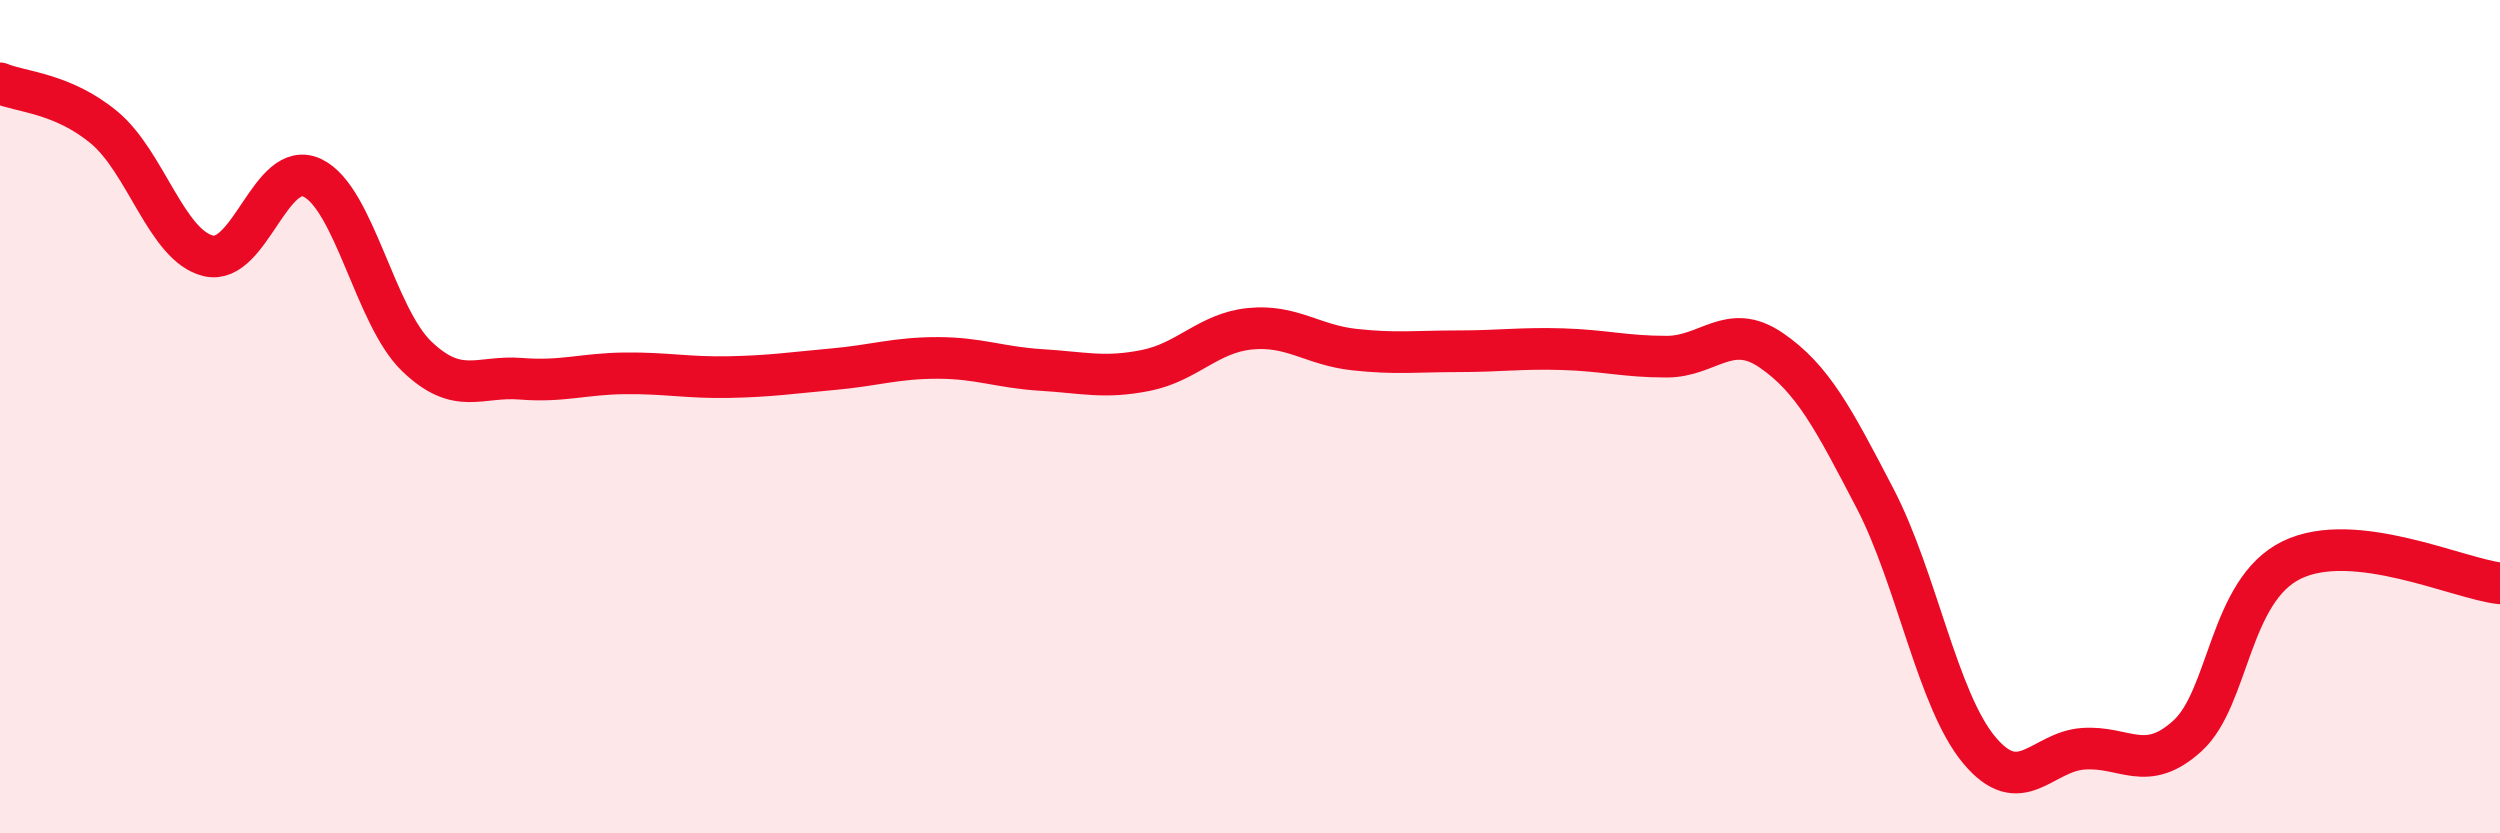
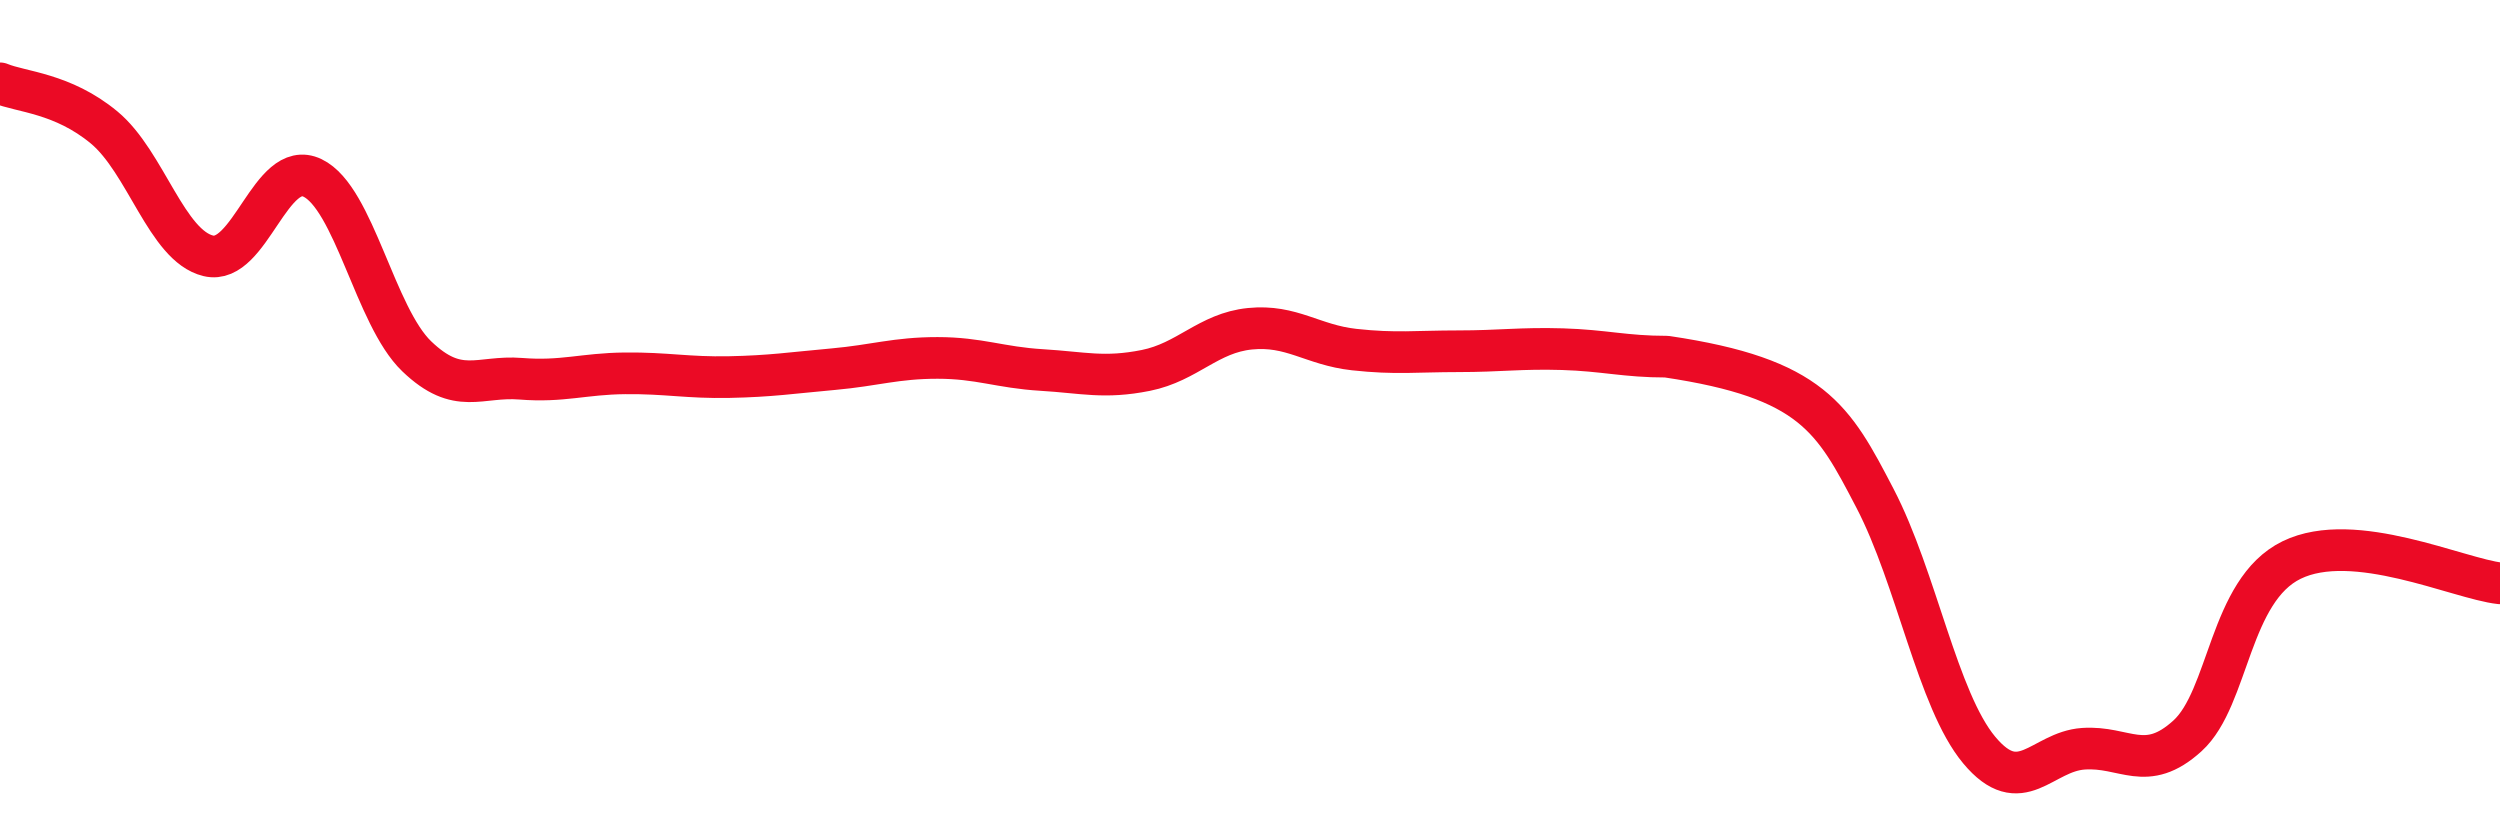
<svg xmlns="http://www.w3.org/2000/svg" width="60" height="20" viewBox="0 0 60 20">
-   <path d="M 0,2 C 0.5,2.21 1.5,2.23 2.5,3.06 C 3.5,3.89 4,5.9 5,6.14 C 6,6.38 6.5,3.79 7.5,4.27 C 8.5,4.75 9,7.59 10,8.55 C 11,9.51 11.5,9.01 12.5,9.09 C 13.5,9.17 14,8.97 15,8.96 C 16,8.95 16.5,9.07 17.5,9.05 C 18.5,9.03 19,8.95 20,8.86 C 21,8.77 21.5,8.59 22.5,8.59 C 23.5,8.59 24,8.82 25,8.88 C 26,8.94 26.5,9.09 27.5,8.89 C 28.5,8.69 29,7.99 30,7.89 C 31,7.79 31.5,8.28 32.5,8.39 C 33.5,8.5 34,8.43 35,8.43 C 36,8.43 36.5,8.35 37.5,8.38 C 38.5,8.41 39,8.56 40,8.56 C 41,8.56 41.5,7.72 42.5,8.4 C 43.5,9.08 44,10.04 45,11.96 C 46,13.88 46.5,16.8 47.5,18 C 48.5,19.2 49,18.04 50,17.97 C 51,17.9 51.5,18.57 52.5,17.66 C 53.5,16.75 53.5,14.17 55,13.44 C 56.5,12.71 59,13.89 60,14L60 20L0 20Z" fill="#EB0A25" opacity="0.1" stroke-linecap="round" stroke-linejoin="round" />
-   <path d="M 0,2 C 0.5,2.21 1.5,2.23 2.5,3.06 C 3.5,3.89 4,5.9 5,6.14 C 6,6.38 6.5,3.79 7.5,4.27 C 8.5,4.75 9,7.59 10,8.55 C 11,9.51 11.5,9.01 12.5,9.09 C 13.5,9.17 14,8.97 15,8.96 C 16,8.95 16.5,9.07 17.5,9.05 C 18.5,9.03 19,8.95 20,8.86 C 21,8.77 21.5,8.59 22.5,8.59 C 23.5,8.59 24,8.82 25,8.88 C 26,8.94 26.5,9.09 27.5,8.89 C 28.5,8.69 29,7.99 30,7.89 C 31,7.79 31.5,8.28 32.5,8.39 C 33.5,8.5 34,8.43 35,8.43 C 36,8.43 36.5,8.35 37.5,8.38 C 38.5,8.41 39,8.56 40,8.56 C 41,8.56 41.5,7.72 42.5,8.4 C 43.5,9.08 44,10.04 45,11.96 C 46,13.88 46.5,16.8 47.5,18 C 48.5,19.2 49,18.04 50,17.97 C 51,17.9 51.5,18.57 52.5,17.66 C 53.5,16.75 53.5,14.17 55,13.44 C 56.5,12.71 59,13.89 60,14" stroke="#EB0A25" stroke-width="1" fill="none" stroke-linecap="round" stroke-linejoin="round" />
+   <path d="M 0,2 C 0.5,2.21 1.5,2.23 2.5,3.06 C 3.5,3.89 4,5.9 5,6.14 C 6,6.38 6.5,3.79 7.5,4.27 C 8.5,4.75 9,7.59 10,8.55 C 11,9.51 11.5,9.01 12.5,9.09 C 13.5,9.17 14,8.97 15,8.96 C 16,8.95 16.5,9.07 17.5,9.05 C 18.5,9.03 19,8.95 20,8.86 C 21,8.77 21.5,8.59 22.5,8.59 C 23.5,8.59 24,8.82 25,8.88 C 26,8.94 26.5,9.09 27.5,8.89 C 28.5,8.69 29,7.99 30,7.89 C 31,7.79 31.5,8.28 32.5,8.39 C 33.5,8.5 34,8.43 35,8.43 C 36,8.43 36.5,8.35 37.5,8.38 C 38.5,8.41 39,8.56 40,8.56 C 43.5,9.08 44,10.04 45,11.96 C 46,13.88 46.5,16.8 47.5,18 C 48.5,19.2 49,18.04 50,17.97 C 51,17.9 51.5,18.57 52.5,17.66 C 53.5,16.75 53.5,14.17 55,13.44 C 56.5,12.71 59,13.89 60,14" stroke="#EB0A25" stroke-width="1" fill="none" stroke-linecap="round" stroke-linejoin="round" />
</svg>